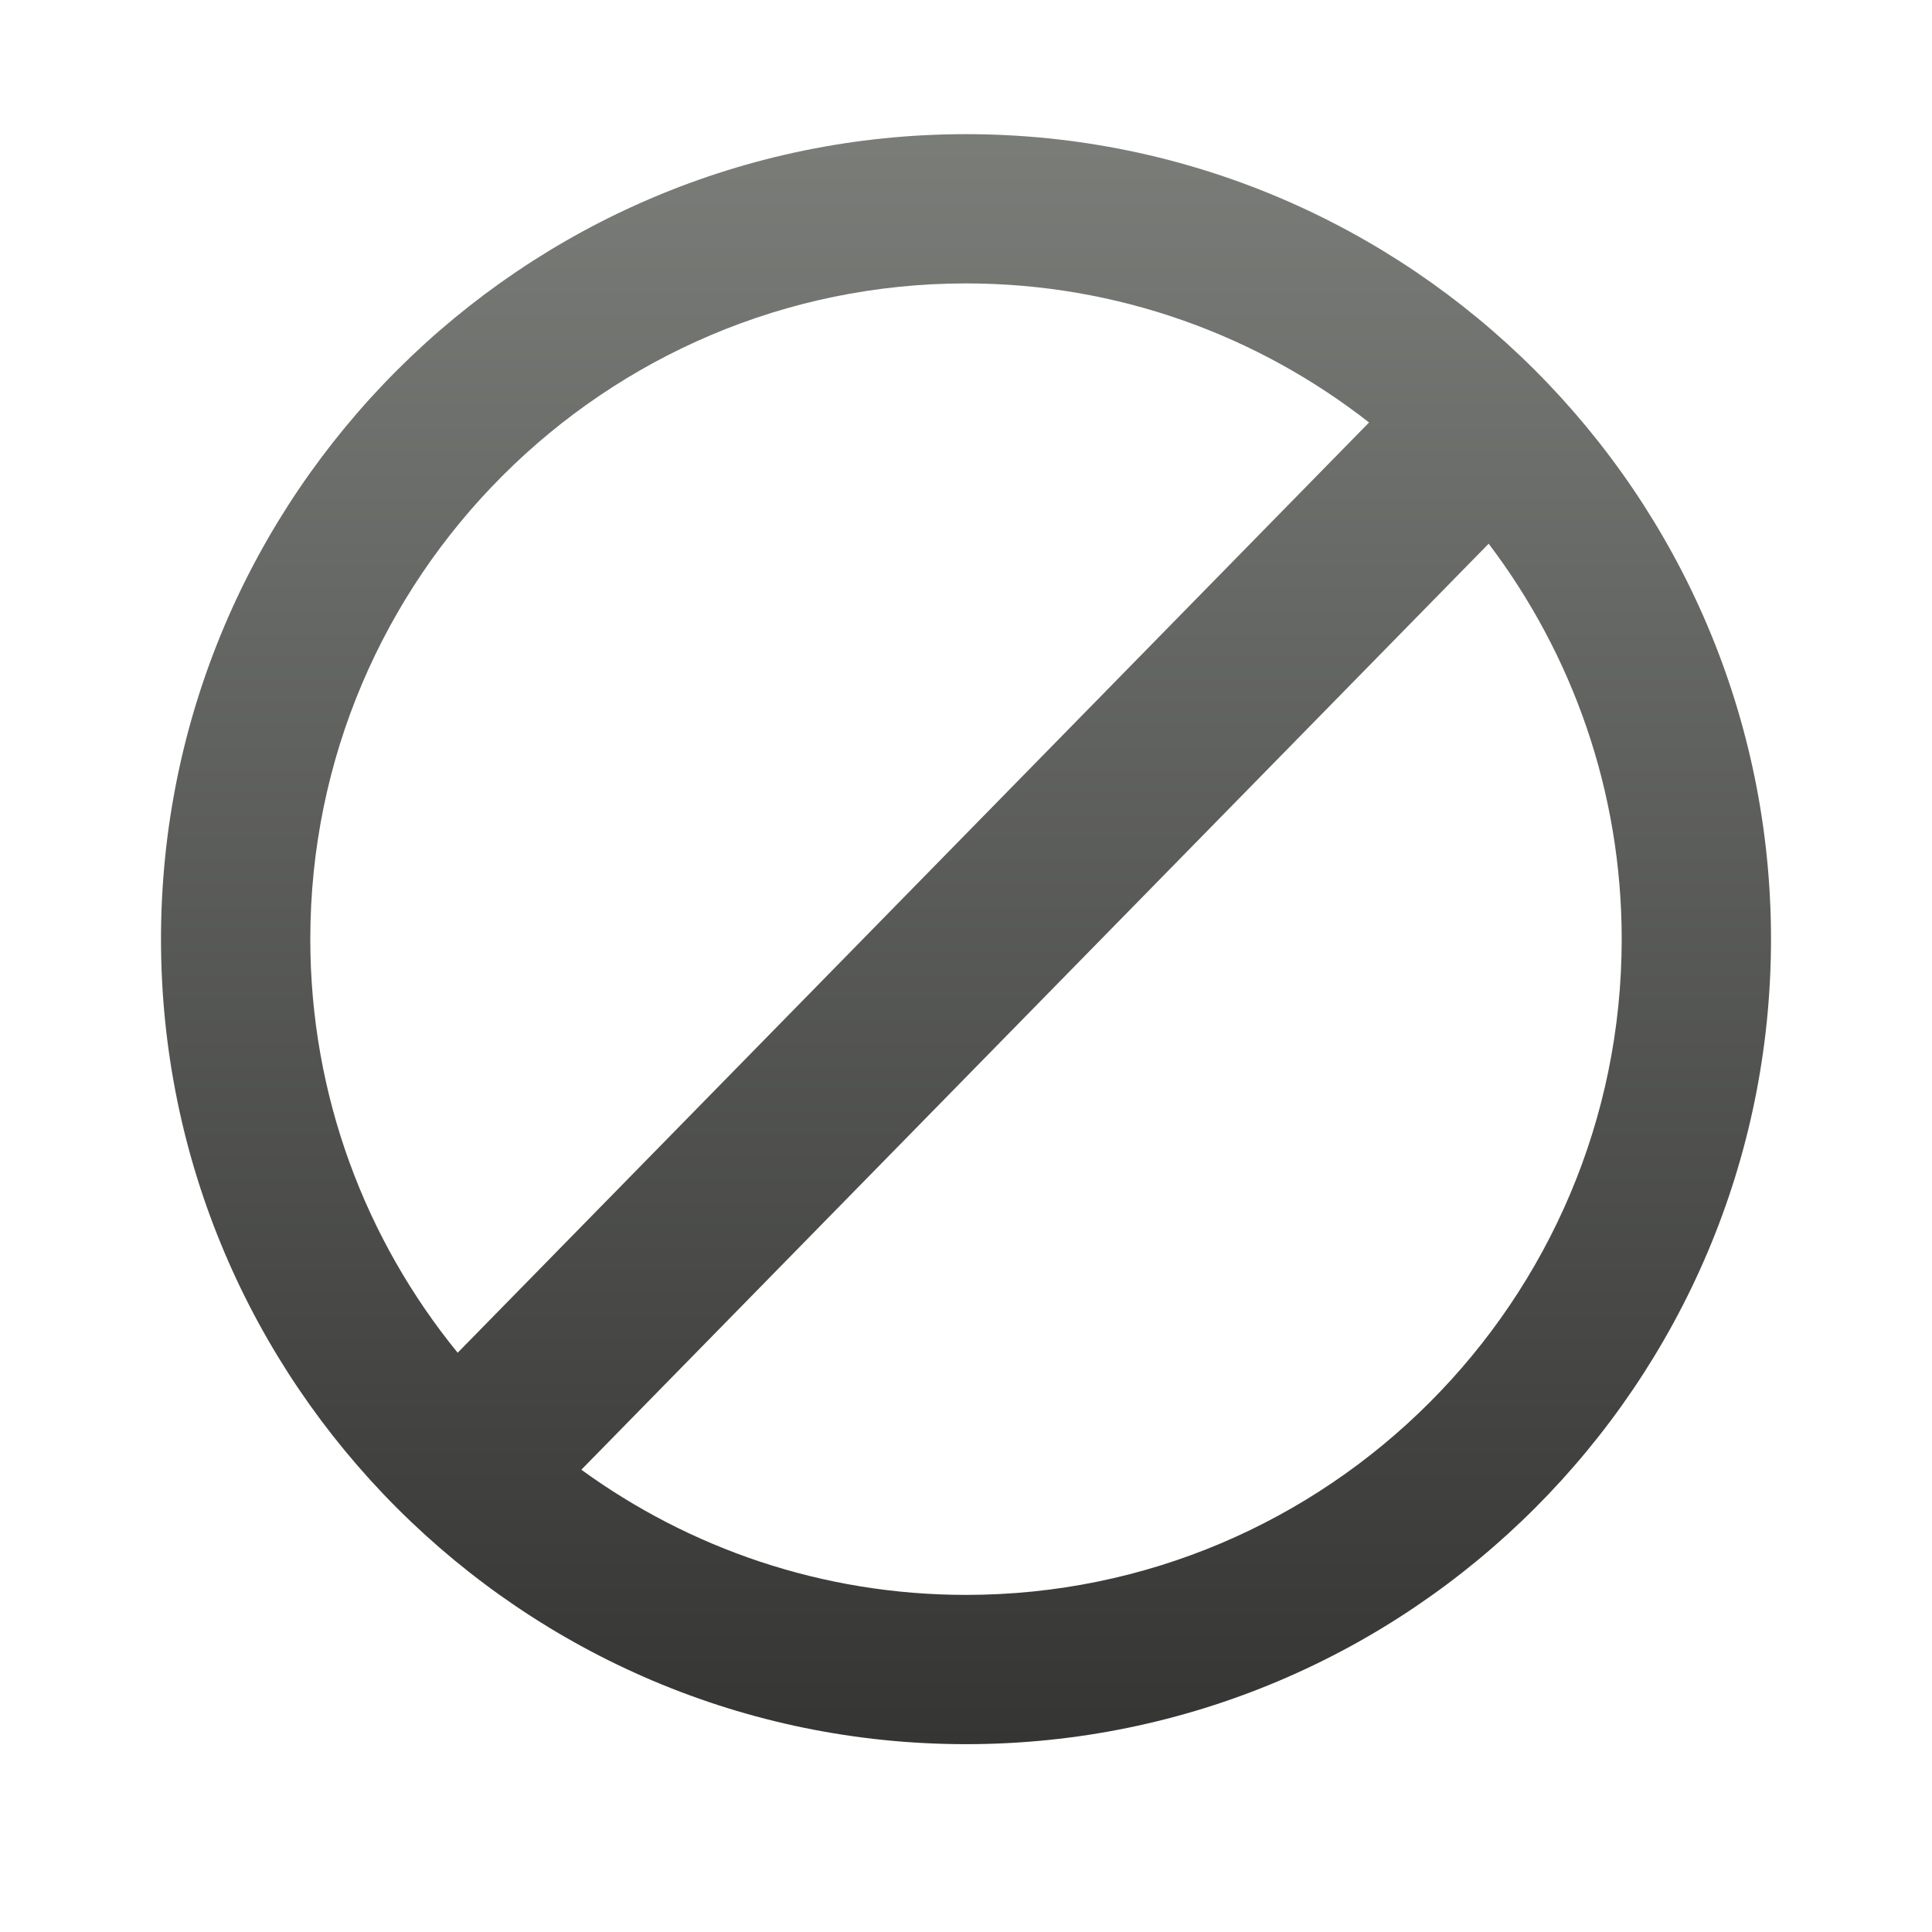
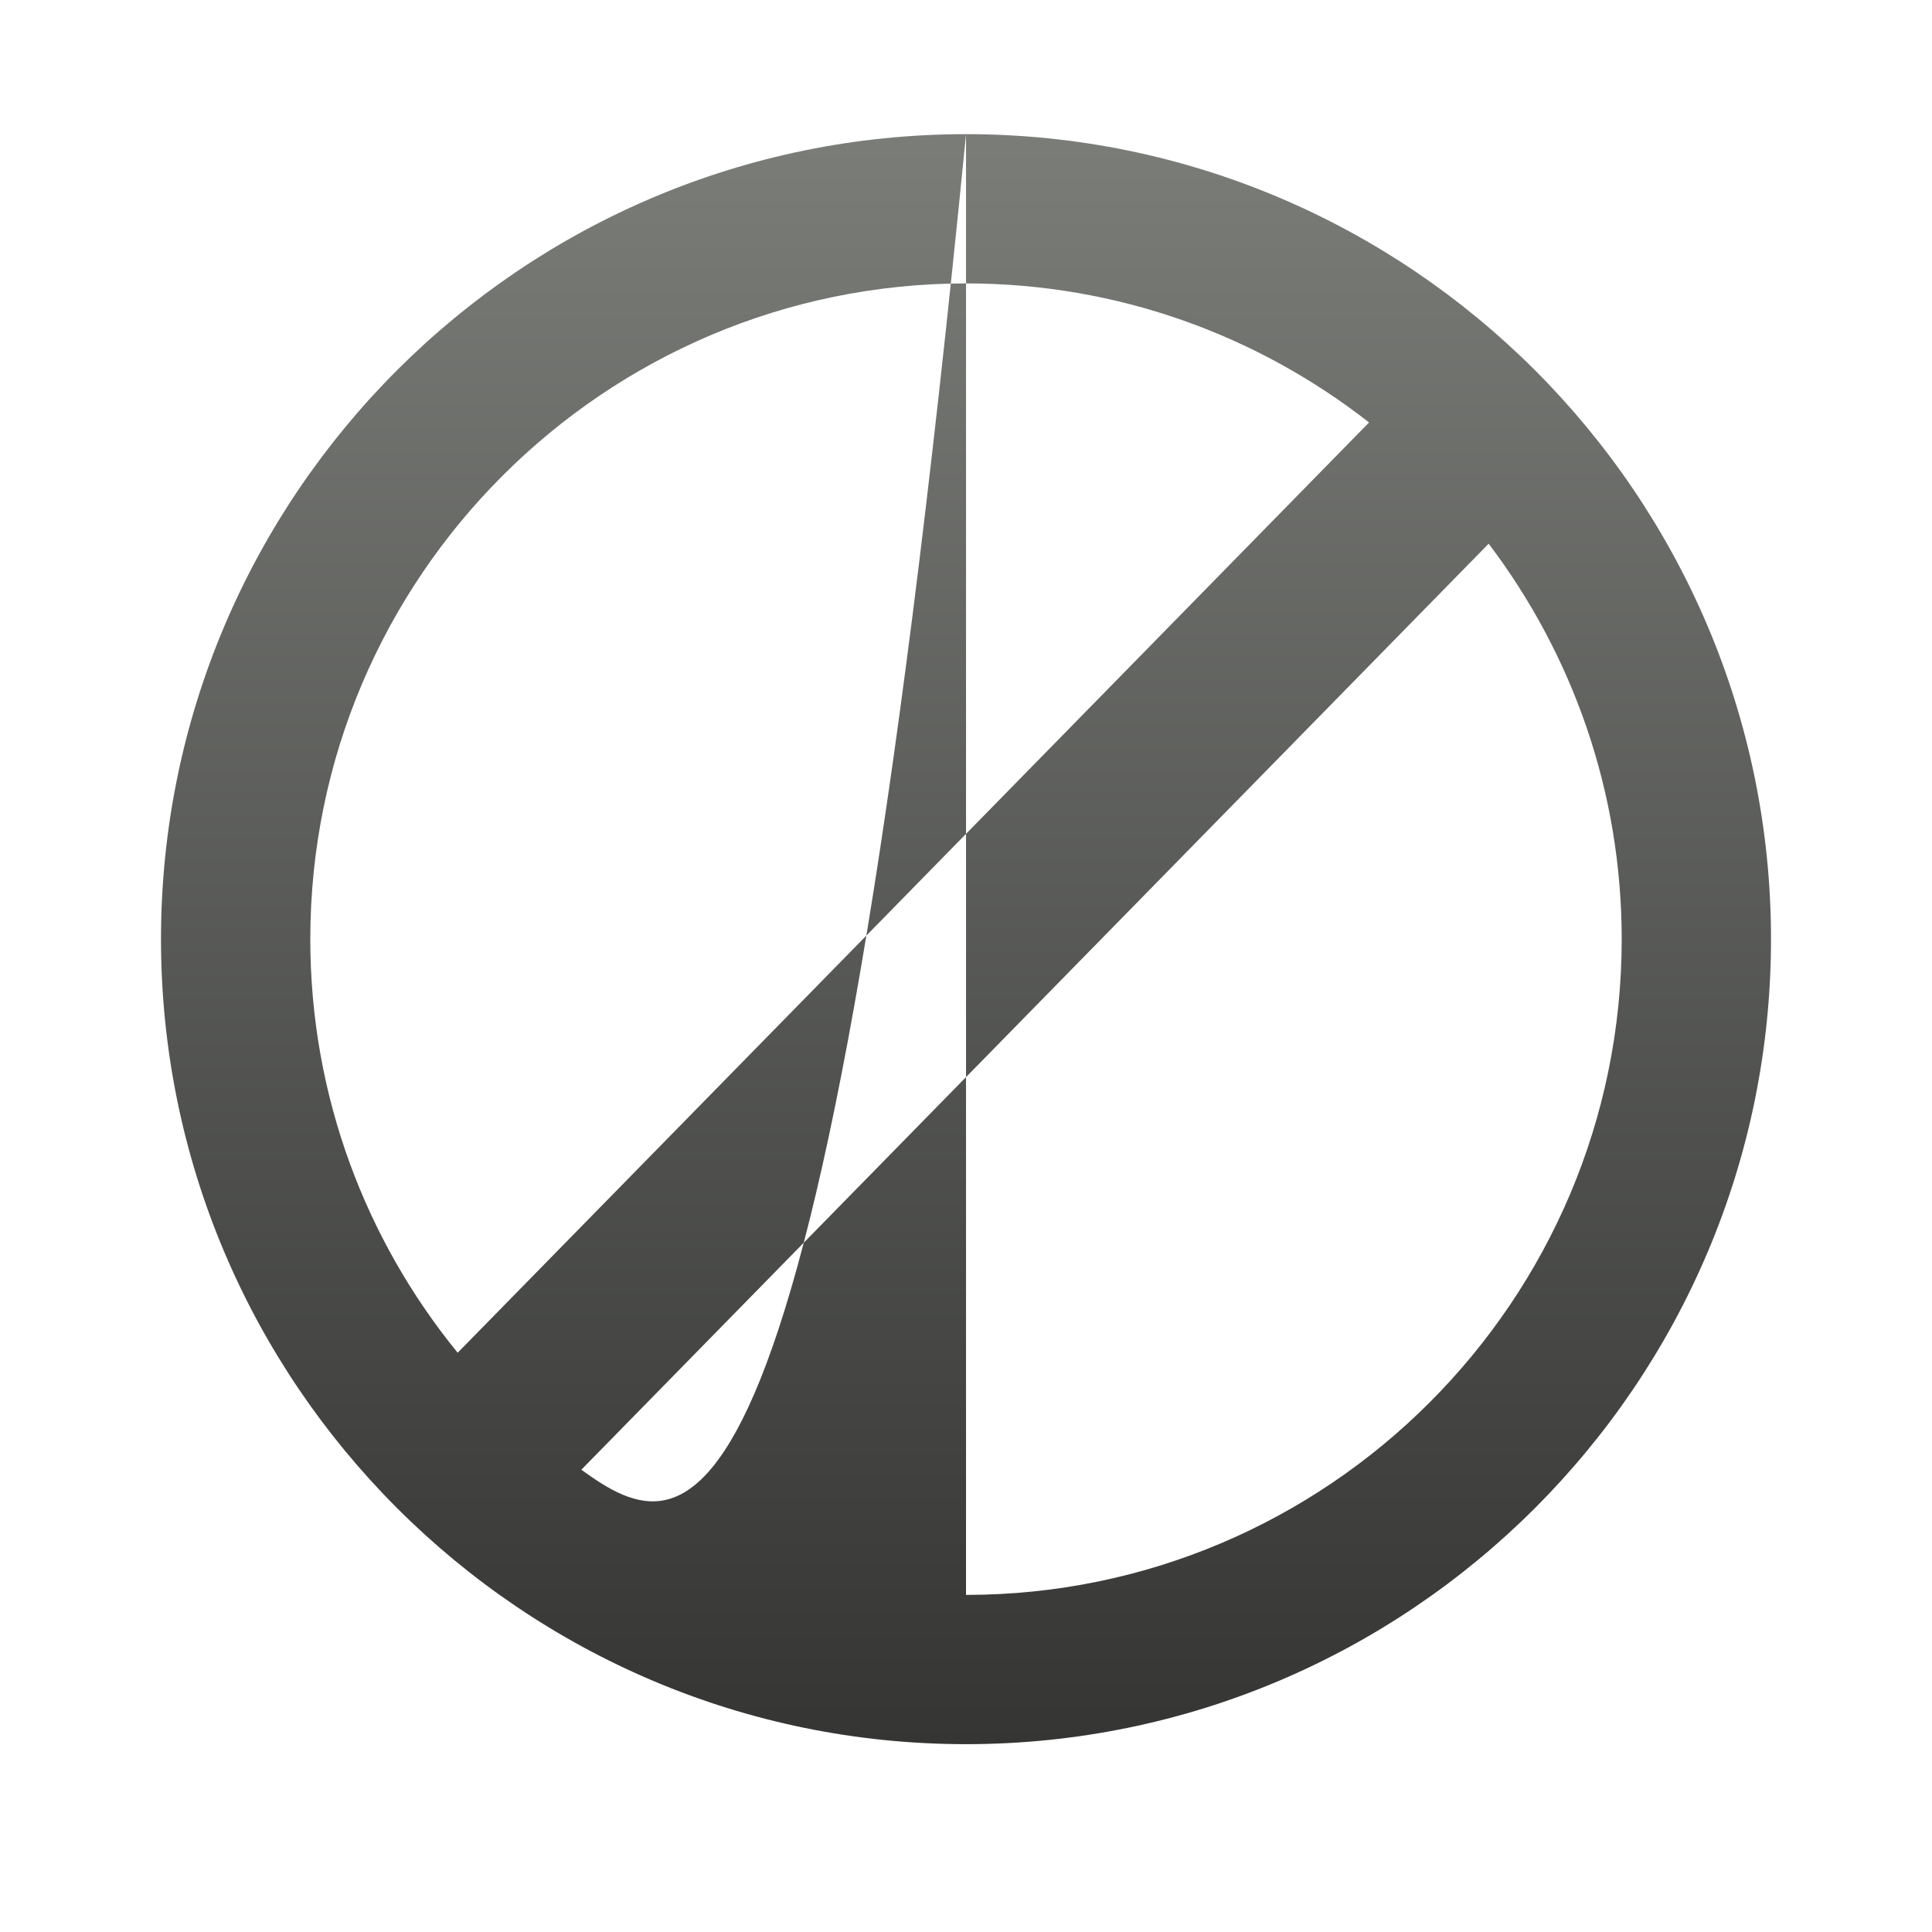
<svg xmlns="http://www.w3.org/2000/svg" width="72px" height="72px" viewBox="0 0 72 72" version="1.1">
  <title>cancel</title>
  <description>Created with Sketch (http://www.bohemiancoding.com/sketch)</description>
  <defs>
    <linearGradient x1="50%" y1="0%" x2="50%" y2="173.921%" id="linearGradient-1">
      <stop stop-color="rgb(123,125,121)" offset="0%" />
      <stop stop-color="rgb(0,0,0)" offset="100%" />
    </linearGradient>
  </defs>
  <g id="Page 1" fill="rgb(215,215,215)" fill-rule="evenodd">
-     <path d="M36.001,5 C19.459,5 6,18.458 6,34.999 C6,51.541 19.459,65 36.001,65 C52.542,65 66,51.541 66,34.999 C66,18.458 52.542,5 36.001,5 L36.001,5 L36.001,5 M36.001,59.437 C30.648,59.437 25.696,57.702 21.665,54.772 L55.478,20.262 C58.585,24.363 60.436,29.468 60.436,34.999 C60.437,48.474 49.475,59.437 36.001,59.437 L36.001,59.437 L36.001,59.437 M36.001,10.562 C41.662,10.562 46.873,12.502 51.021,15.744 L17.056,50.413 C13.625,46.204 11.564,40.839 11.564,34.998 C11.563,21.524 22.528,10.562 36.001,10.562 C36.001,10.562 22.528,10.562 36.001,10.562 L36.001,10.562" id="Shape" fill="url(#linearGradient-1)" />
+     <path d="M36.001,5 C19.459,5 6,18.458 6,34.999 C6,51.541 19.459,65 36.001,65 C52.542,65 66,51.541 66,34.999 C66,18.458 52.542,5 36.001,5 L36.001,5 L36.001,5 C30.648,59.437 25.696,57.702 21.665,54.772 L55.478,20.262 C58.585,24.363 60.436,29.468 60.436,34.999 C60.437,48.474 49.475,59.437 36.001,59.437 L36.001,59.437 L36.001,59.437 M36.001,10.562 C41.662,10.562 46.873,12.502 51.021,15.744 L17.056,50.413 C13.625,46.204 11.564,40.839 11.564,34.998 C11.563,21.524 22.528,10.562 36.001,10.562 C36.001,10.562 22.528,10.562 36.001,10.562 L36.001,10.562" id="Shape" fill="url(#linearGradient-1)" />
  </g>
</svg>